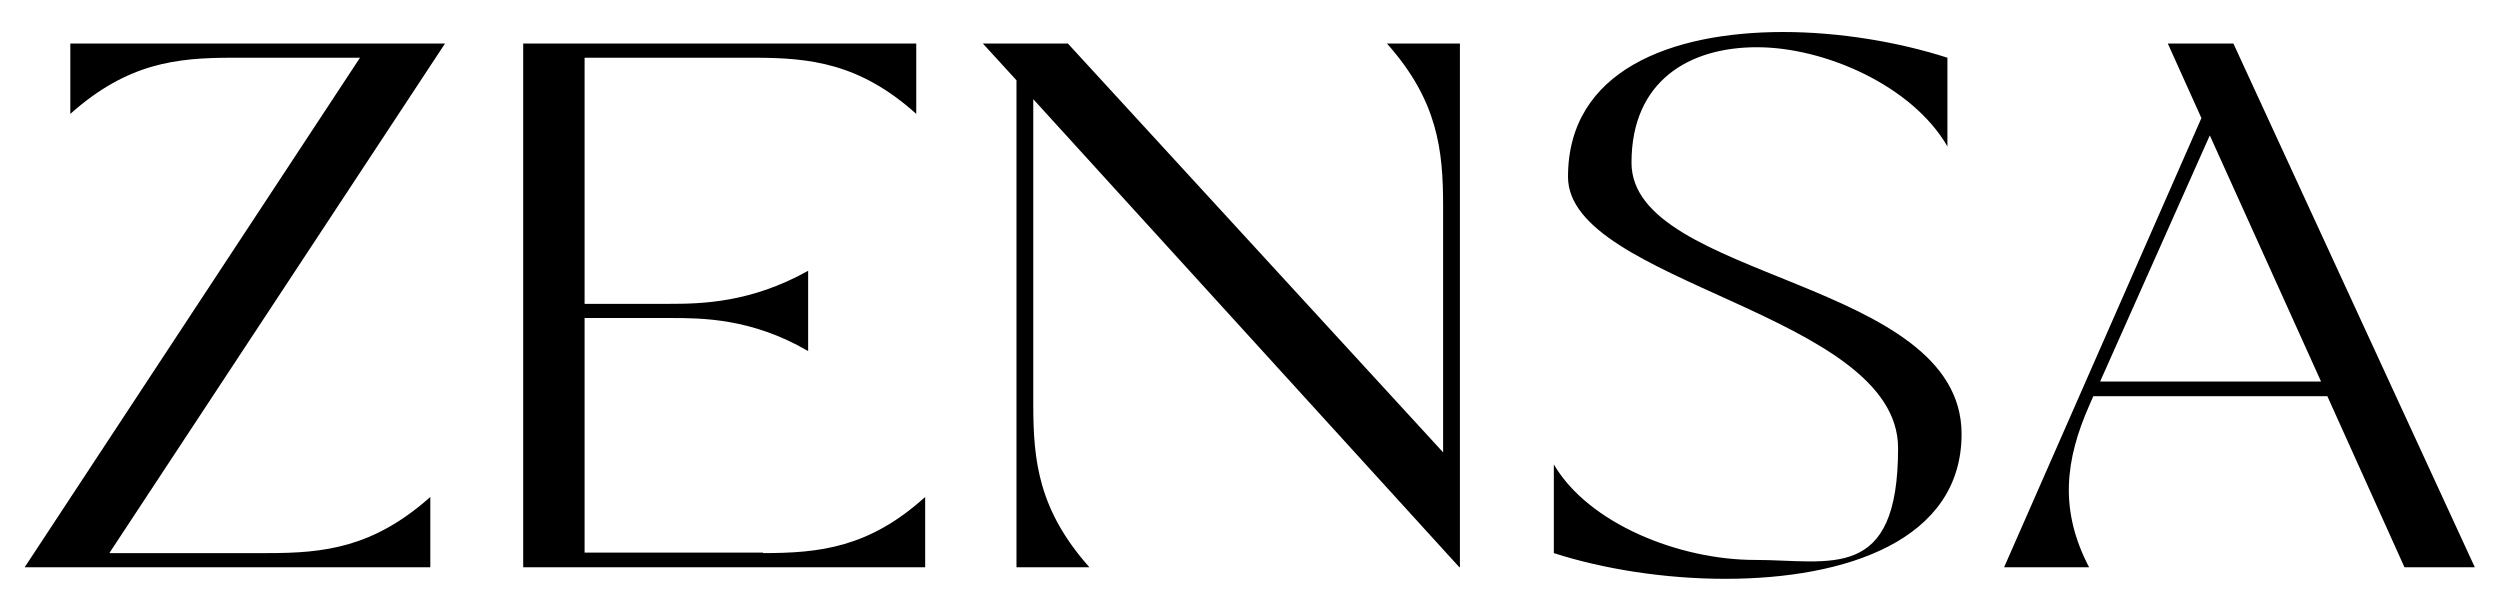
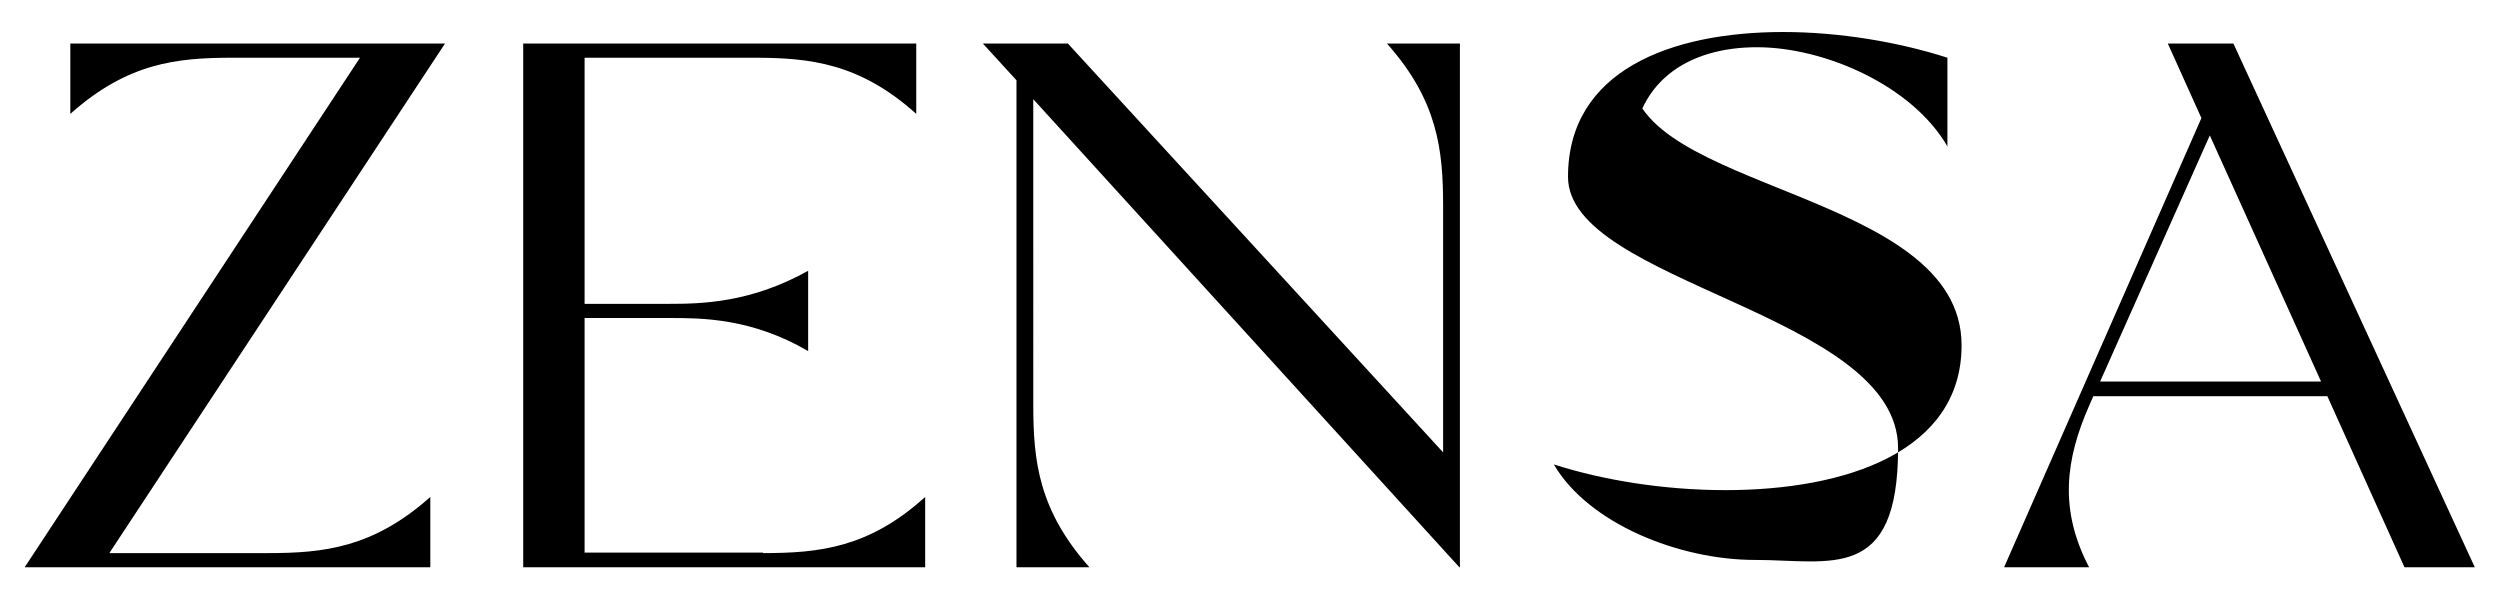
<svg xmlns="http://www.w3.org/2000/svg" id="Capa_1" viewBox="0 0 476.4 114.5">
  <defs>
    <style>    </style>
    <clipPath id="clippath">
-       <path d="M400.2,72.7l20.9-46.9,21.2,46.9h-42.1ZM425.7,8.3h-12.6l6.4,14.2-37.6,85.6h16.2c-5.7-10.9-4.6-20.4.1-31l.7-1.6h44.6l14.7,32.6h13.4l-46-99.8h0ZM310.9,31c0-15.6,11-22,23.9-22s29.6,7.3,36.3,18.9V11c-9.3-3-20.6-4.9-31.3-4.9-21.3,0-41,7.3-41,27.6s62.9,26,62.9,51.7-12.9,21.3-27.3,21.3-31.7-6.9-38.3-18.2v16.9c9.3,3,21,4.9,32.7,4.9,22.9,0,45-7.3,45-27.6,0-29.6-62.9-29.3-62.9-51.7M278.2,108.1V8.3h-13.9c9.7,10.9,10.7,20.3,10.7,31v46.9L203.5,8.3h-16.2l6.4,7v92.8h13.9c-9.7-10.9-10.7-20.3-10.7-31V18.9l81.2,89.2h.1ZM145.4,105.3h-34v-44.7h16.2c6.1,0,15.6,0,26.4,6.3v-15.3c-10.9,6.1-20.3,6.3-26.4,6.3h-16.2V11h32.2c10.7,0,20.2,1,31,10.7v-13.4h-74.9v99.8h76.6v-13.4c-10.7,9.7-20.2,10.7-30.9,10.7M20.9,105.3L84.8,8.3H13.4v13.4c10.9-9.7,20.2-10.7,30.9-10.7h24.3L4.7,108.1h77.3v-13.4c-10.9,9.7-20.3,10.7-31,10.7h-30.2.1Z" />
-     </clipPath>
+       </clipPath>
  </defs>
-   <path d="M400.2,72.7l20.9-46.9,21.2,46.9h-42.1ZM425.7,8.3h-12.6l6.4,14.2-37.6,85.6h16.2c-5.7-10.9-4.6-20.4.1-31l.7-1.6h44.6l14.7,32.6h13.4l-46-99.8h0ZM310.9,31c0-15.6,11-22,23.9-22s29.6,7.3,36.3,18.9V11c-9.3-3-20.6-4.9-31.3-4.9-21.3,0-41,7.3-41,27.6s62.9,26,62.9,51.7-12.9,21.3-27.3,21.3-31.7-6.9-38.3-18.2v16.9c9.3,3,21,4.9,32.7,4.9,22.9,0,45-7.3,45-27.6,0-29.6-62.9-29.3-62.9-51.7M278.2,108.1V8.3h-13.9c9.7,10.9,10.7,20.3,10.7,31v46.9L203.5,8.3h-16.2l6.4,7v92.8h13.9c-9.7-10.9-10.7-20.3-10.7-31V18.9l81.2,89.2h.1ZM145.4,105.3h-34v-44.7h16.2c6.1,0,15.6,0,26.4,6.3v-15.3c-10.9,6.1-20.3,6.3-26.4,6.3h-16.2V11h32.2c10.7,0,20.2,1,31,10.7v-13.4h-74.9v99.8h76.6v-13.4c-10.7,9.7-20.2,10.7-30.9,10.7M20.9,105.3L84.8,8.3H13.4v13.4c10.9-9.7,20.2-10.7,30.9-10.7h24.3L4.7,108.1h77.3v-13.4c-10.9,9.7-20.3,10.7-31,10.7h-30.2.1Z" />
+   <path d="M400.2,72.7l20.9-46.9,21.2,46.9h-42.1ZM425.7,8.3h-12.6l6.4,14.2-37.6,85.6h16.2c-5.7-10.9-4.6-20.4.1-31l.7-1.6h44.6l14.7,32.6h13.4l-46-99.8h0ZM310.9,31c0-15.6,11-22,23.9-22s29.6,7.3,36.3,18.9V11c-9.3-3-20.6-4.9-31.3-4.9-21.3,0-41,7.3-41,27.6s62.9,26,62.9,51.7-12.9,21.3-27.3,21.3-31.7-6.9-38.3-18.2c9.3,3,21,4.9,32.7,4.9,22.9,0,45-7.3,45-27.6,0-29.6-62.9-29.3-62.9-51.7M278.2,108.1V8.3h-13.9c9.7,10.9,10.7,20.3,10.7,31v46.9L203.5,8.3h-16.2l6.4,7v92.8h13.9c-9.7-10.9-10.7-20.3-10.7-31V18.9l81.2,89.2h.1ZM145.4,105.3h-34v-44.7h16.2c6.1,0,15.6,0,26.4,6.3v-15.3c-10.9,6.1-20.3,6.3-26.4,6.3h-16.2V11h32.2c10.7,0,20.2,1,31,10.7v-13.4h-74.9v99.8h76.6v-13.4c-10.7,9.7-20.2,10.7-30.9,10.7M20.9,105.3L84.8,8.3H13.4v13.4c10.9-9.7,20.2-10.7,30.9-10.7h24.3L4.7,108.1h77.3v-13.4c-10.9,9.7-20.3,10.7-31,10.7h-30.2.1Z" />
</svg>